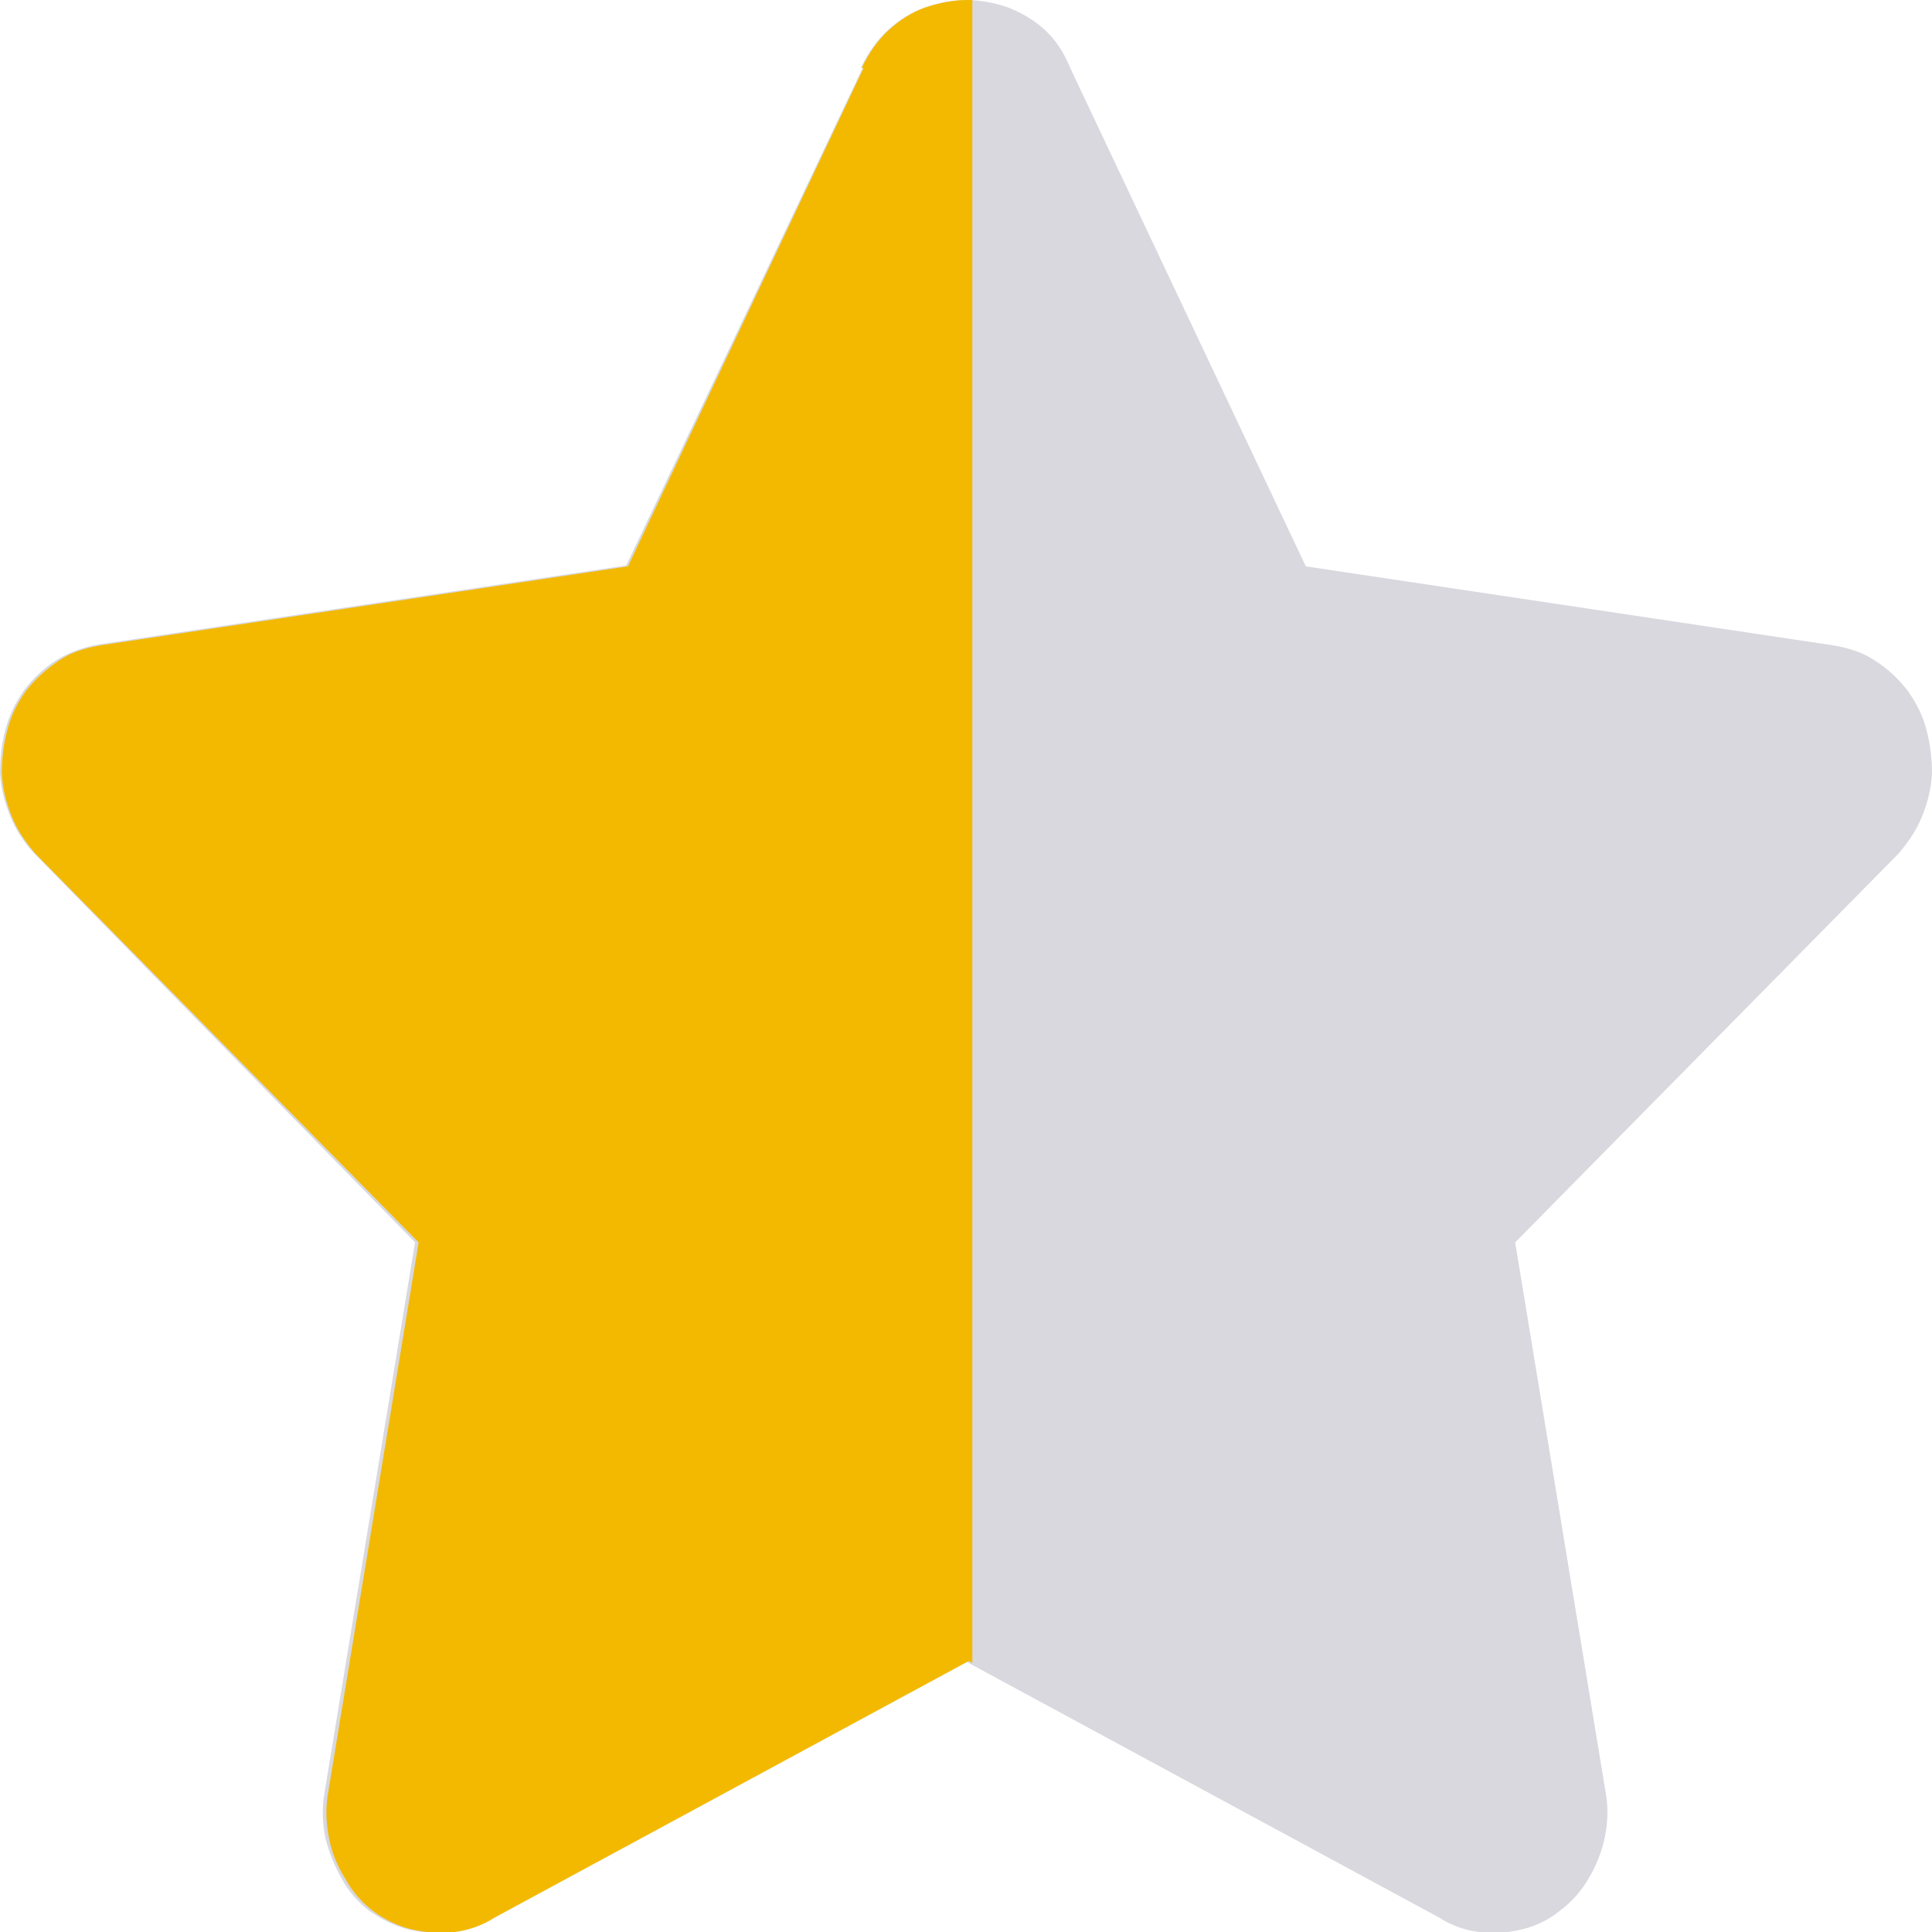
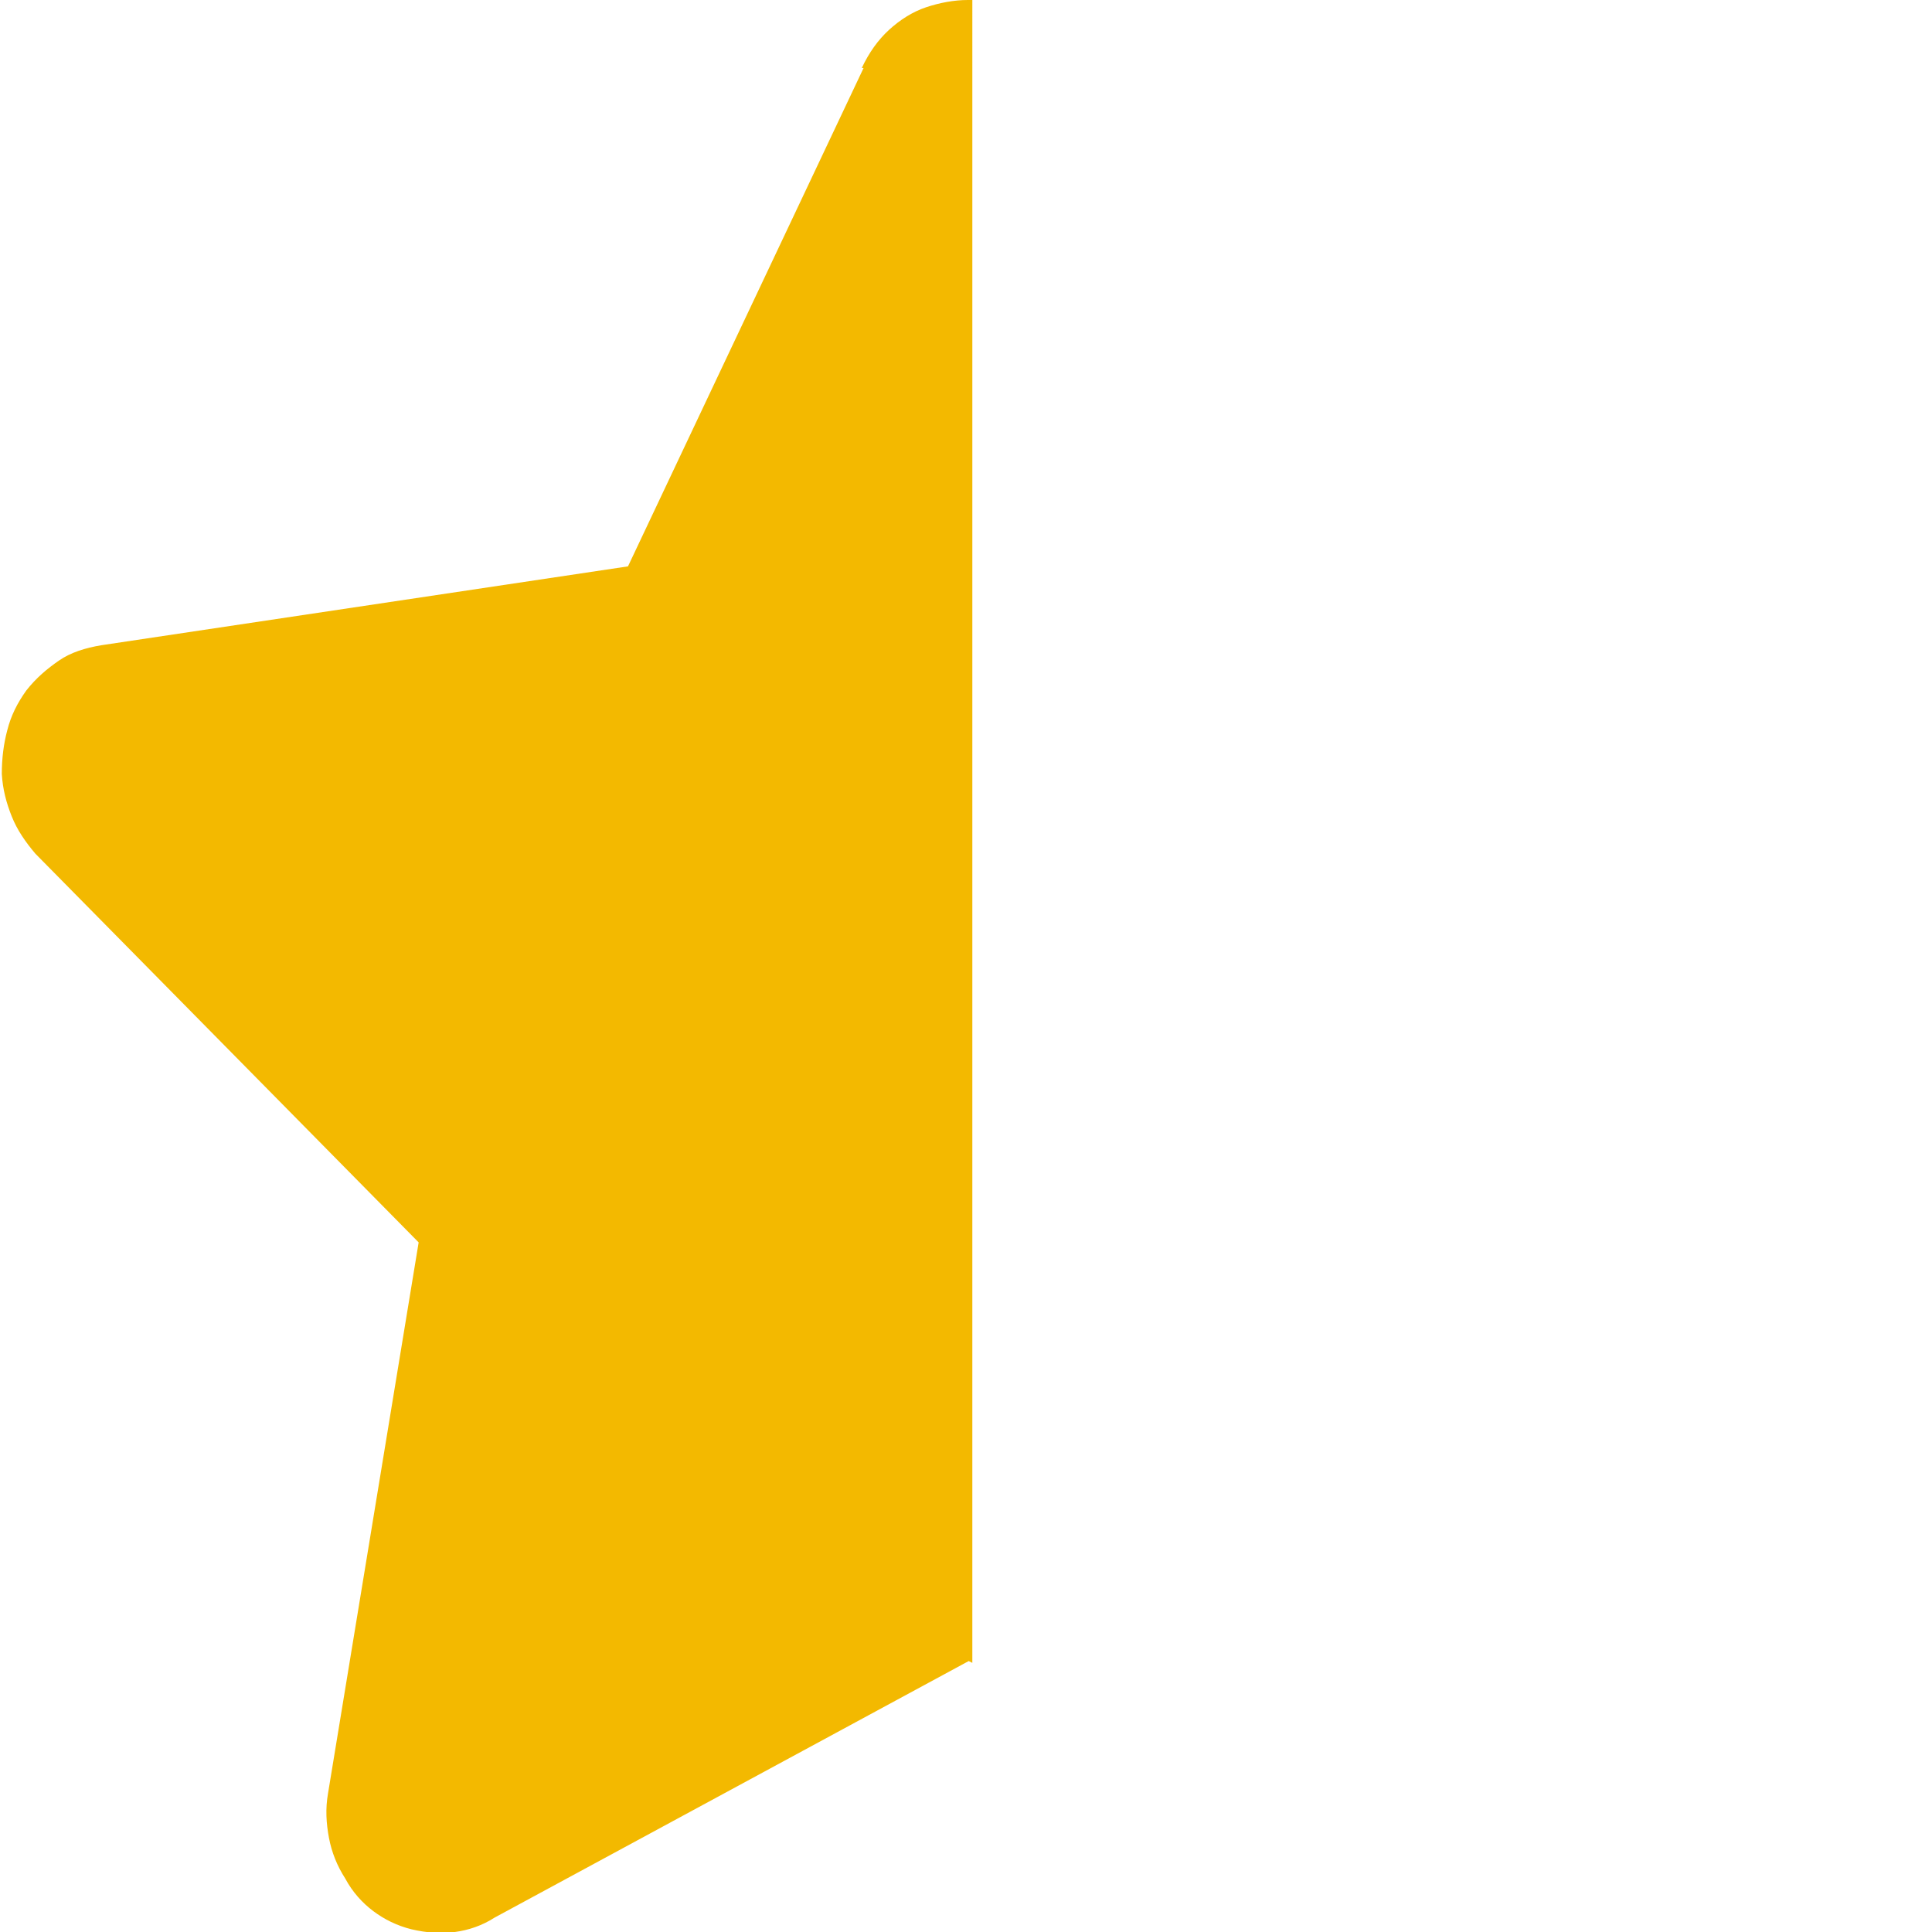
<svg xmlns="http://www.w3.org/2000/svg" id="Laag_2" viewBox="0 0 21.32 21.32">
  <defs>
    <style>
      .cls-1 {
        fill: #d8d8de;
      }

      .cls-2 {
        fill: #f3b900;
      }
    </style>
  </defs>
  <g id="Laag_1-2" data-name="Laag_1">
    <g>
-       <path class="cls-1" d="M9.5.75c.08-.17.18-.31.3-.42.12-.11.25-.19.41-.25C10.36.03,10.51,0,10.66,0s.31.03.46.08c.15.06.29.14.41.25s.21.25.28.42l2.6,5.5,5.81.87c.18.03.34.08.47.17.13.08.25.19.36.33.1.14.17.28.21.44.04.15.06.31.06.48-.01.17-.05.32-.11.47-.06.15-.15.28-.26.41l-4.23,4.29,1,6.08c.03.17.02.33-.01.48-.03.15-.09.31-.18.46-.08.14-.19.26-.31.35-.12.1-.26.17-.42.21-.17.04-.33.05-.48.03-.15-.02-.3-.07-.44-.16l-5.23-2.83-5.23,2.83c-.14.08-.28.14-.44.16-.15.02-.31.01-.48-.03-.15-.04-.29-.11-.42-.2-.12-.09-.23-.21-.31-.36-.08-.14-.14-.29-.18-.45-.03-.16-.04-.32-.01-.49l1-6.08L.37,9.41c-.11-.12-.2-.26-.26-.41-.06-.15-.1-.3-.11-.47,0-.17.02-.33.06-.48.04-.15.11-.3.21-.44.11-.14.23-.25.36-.33.13-.08.29-.14.47-.17l5.81-.87L9.52.75h-.02Z" />
      <path class="cls-2" d="M10.72,0s-.03,0-.04,0c-.15,0-.31.03-.46.08s-.29.14-.41.25-.22.25-.3.42h.02l-2.6,5.5-5.81.87c-.18.03-.34.08-.47.17s-.25.19-.36.33c-.1.14-.17.28-.21.44-.04.15-.06.31-.06.48.01.17.05.32.11.47.06.15.15.28.26.41l4.23,4.29-1,6.08c-.03.17-.02.33.01.49.03.16.09.31.18.45.08.15.19.27.31.36.12.09.26.16.42.2.17.04.33.05.48.03s.3-.07.44-.16l5.23-2.83.04.02V0Z" />
    </g>
  </g>
</svg>